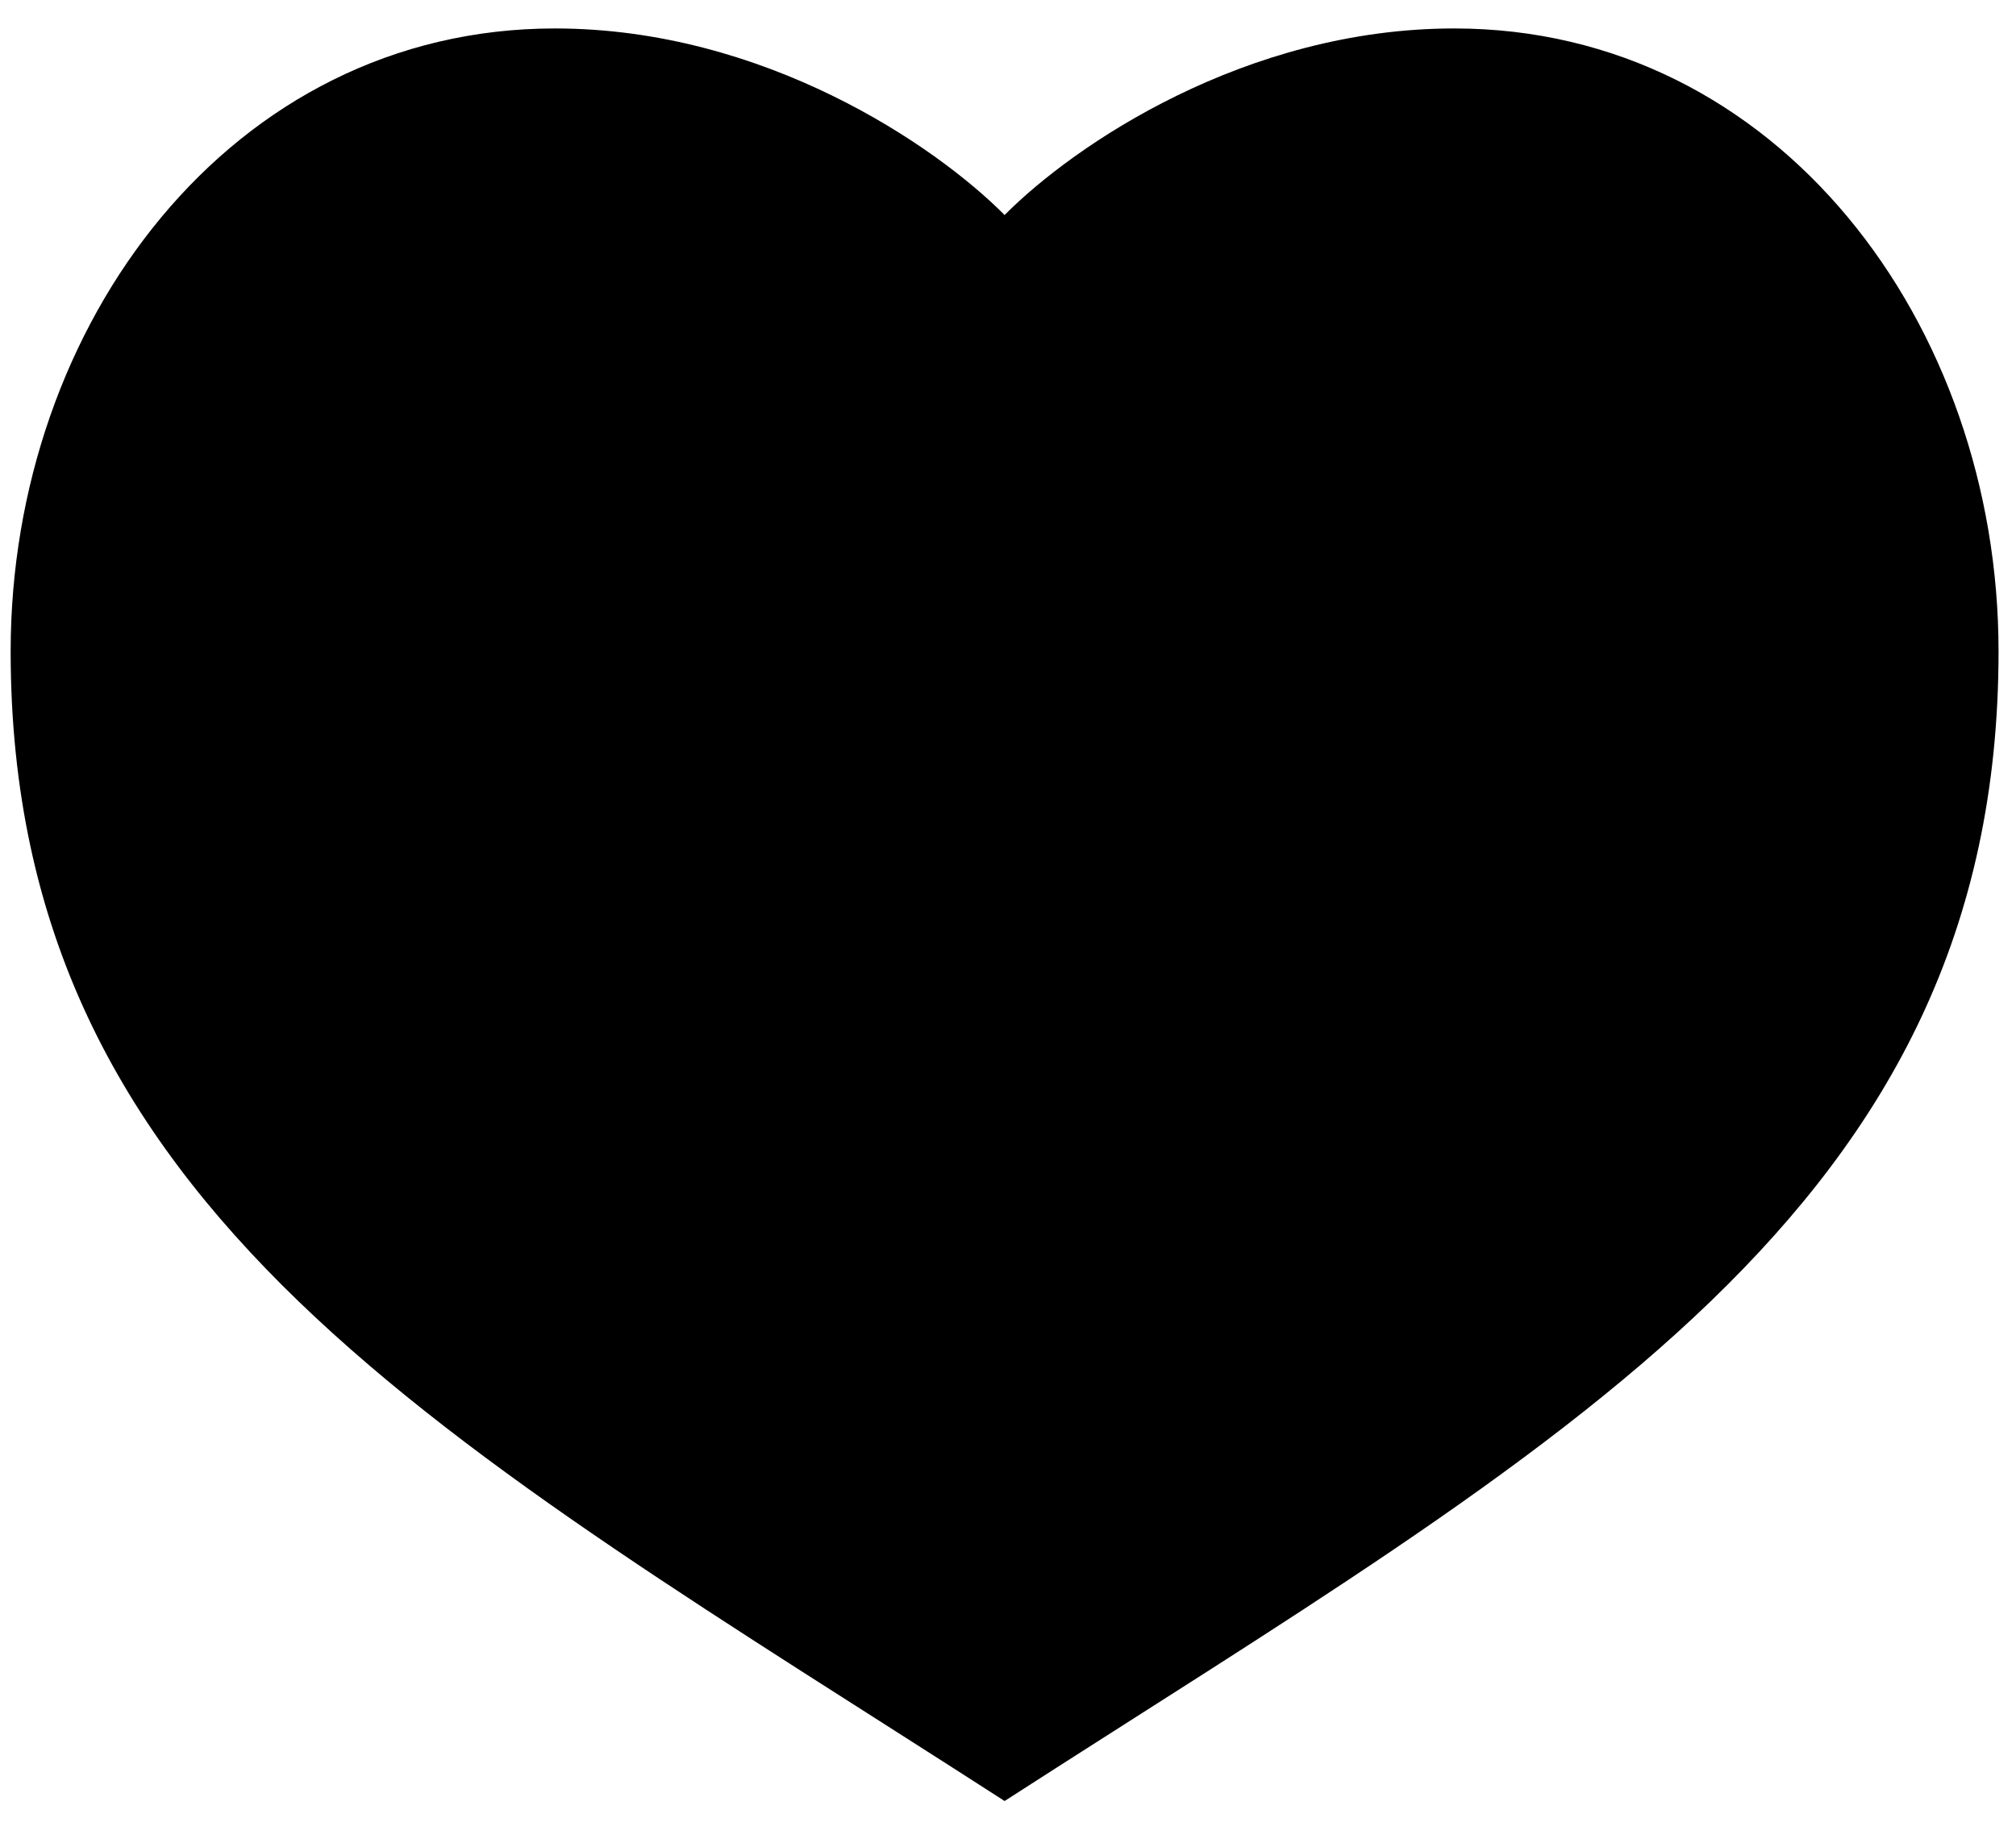
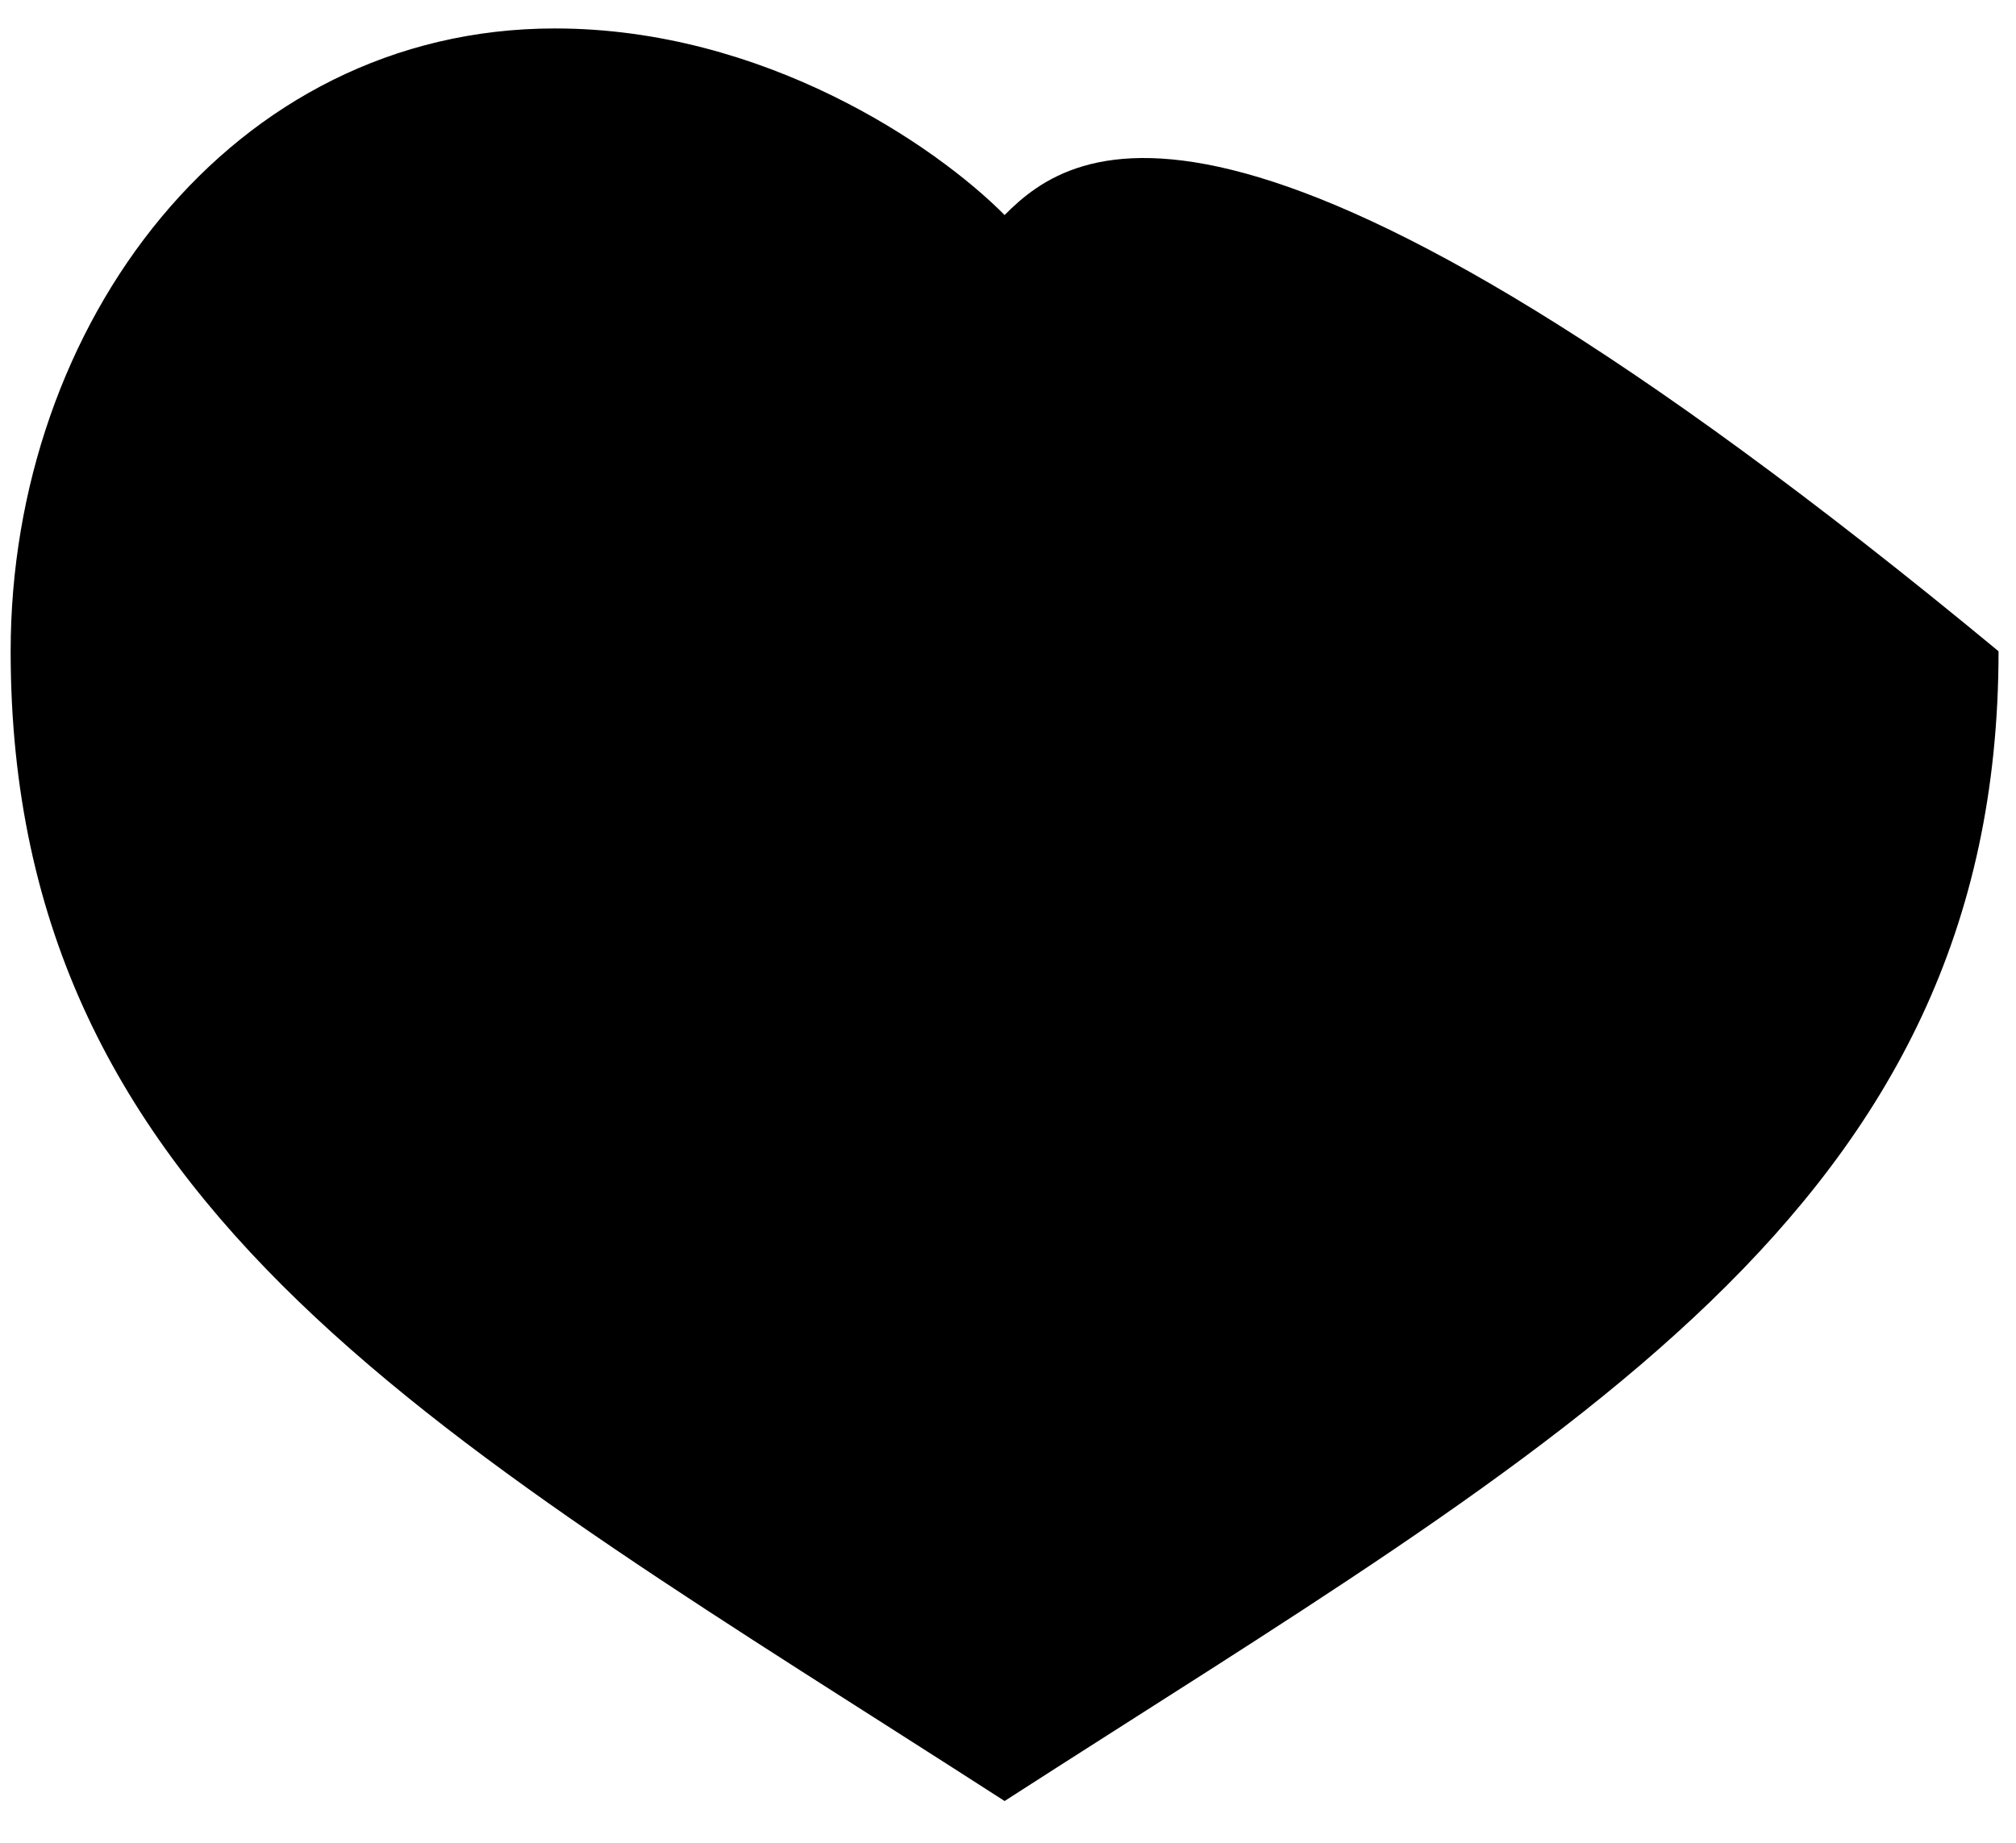
<svg xmlns="http://www.w3.org/2000/svg" viewBox="0 0 35 32">
-   <path fill-rule="evenodd" fill="rgb(0, 0, 0)" d="M9.634,0.494 C4.004,0.494 0.185,5.640 0.185,11.309 C0.185,21.030 7.761,25.036 17.441,31.275 C27.121,25.036 34.697,21.030 34.697,11.309 C34.697,5.640 30.877,0.494 25.247,0.494 C21.623,0.494 18.645,2.520 17.441,3.734 C16.237,2.520 13.258,0.494 9.634,0.494 Z" />
+   <path fill-rule="evenodd" fill="rgb(0, 0, 0)" d="M9.634,0.494 C4.004,0.494 0.185,5.640 0.185,11.309 C0.185,21.030 7.761,25.036 17.441,31.275 C27.121,25.036 34.697,21.030 34.697,11.309 C21.623,0.494 18.645,2.520 17.441,3.734 C16.237,2.520 13.258,0.494 9.634,0.494 Z" />
</svg>